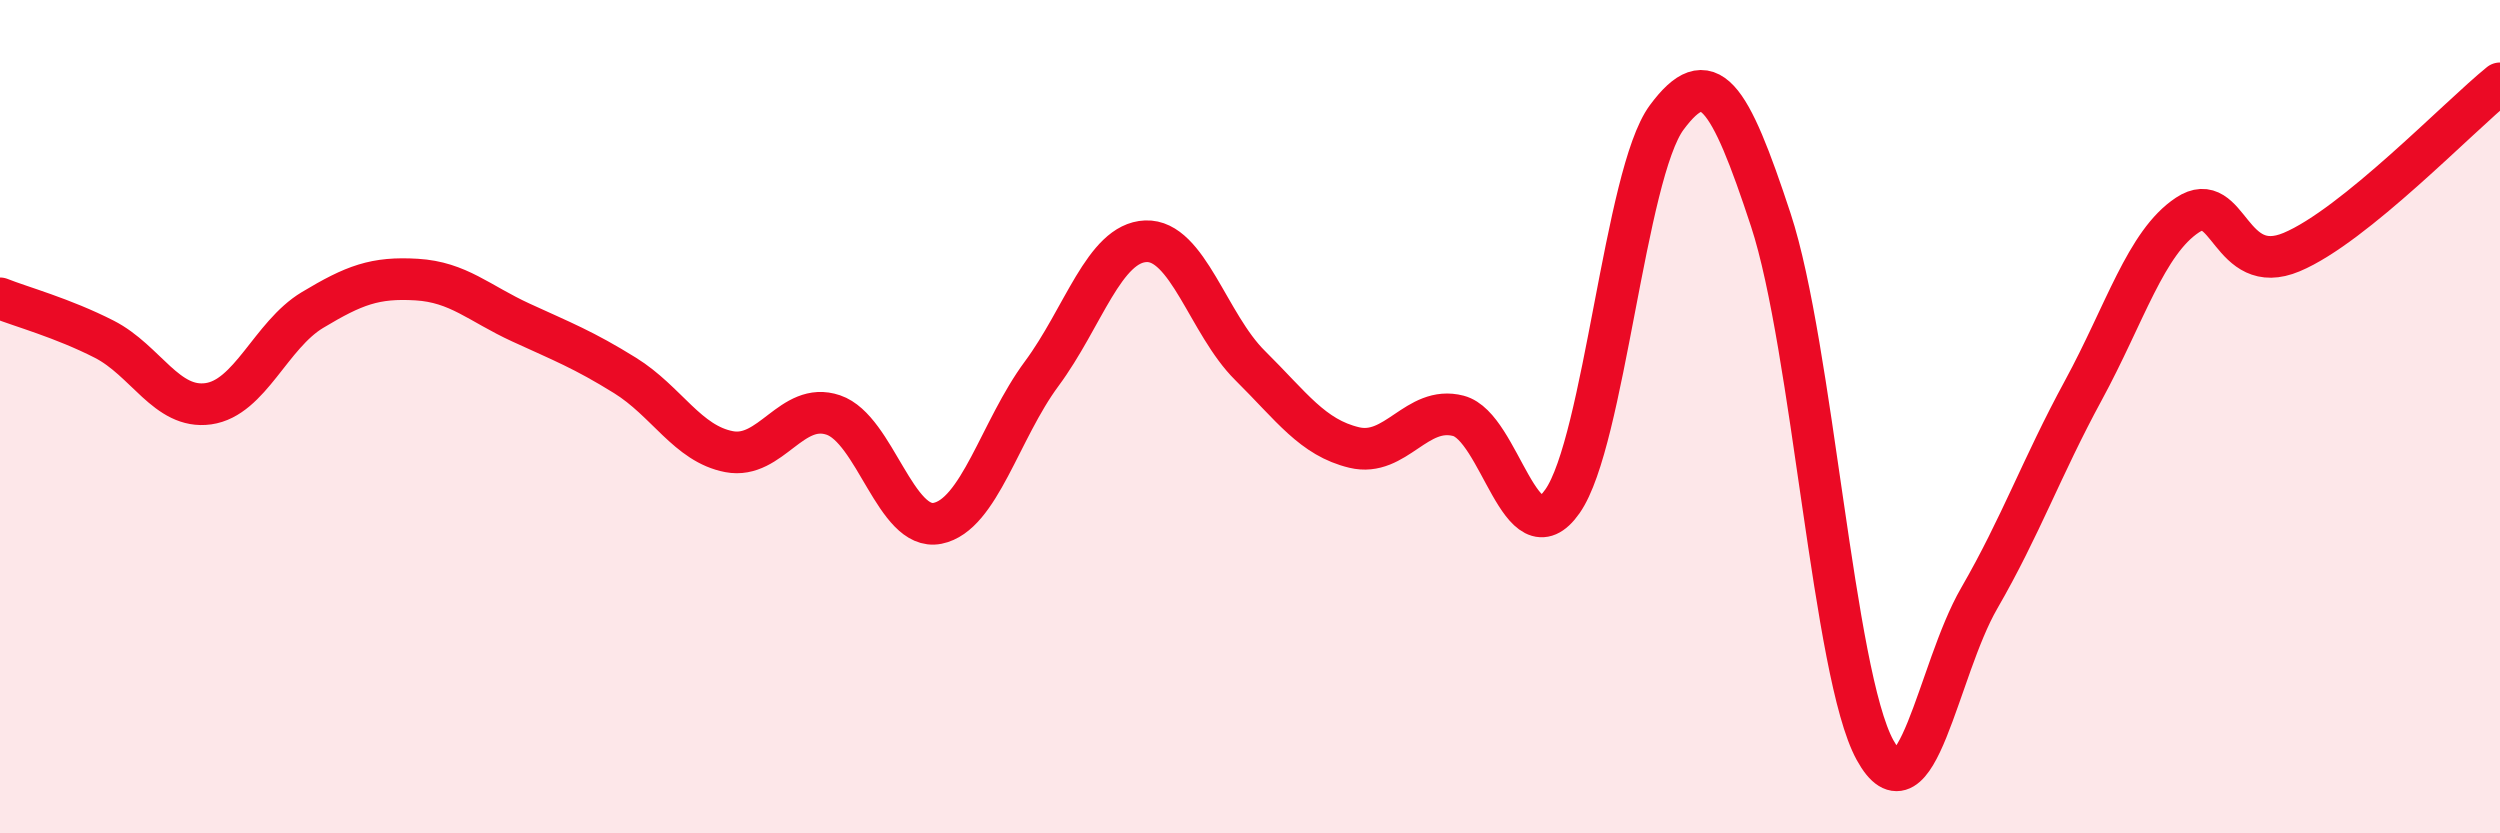
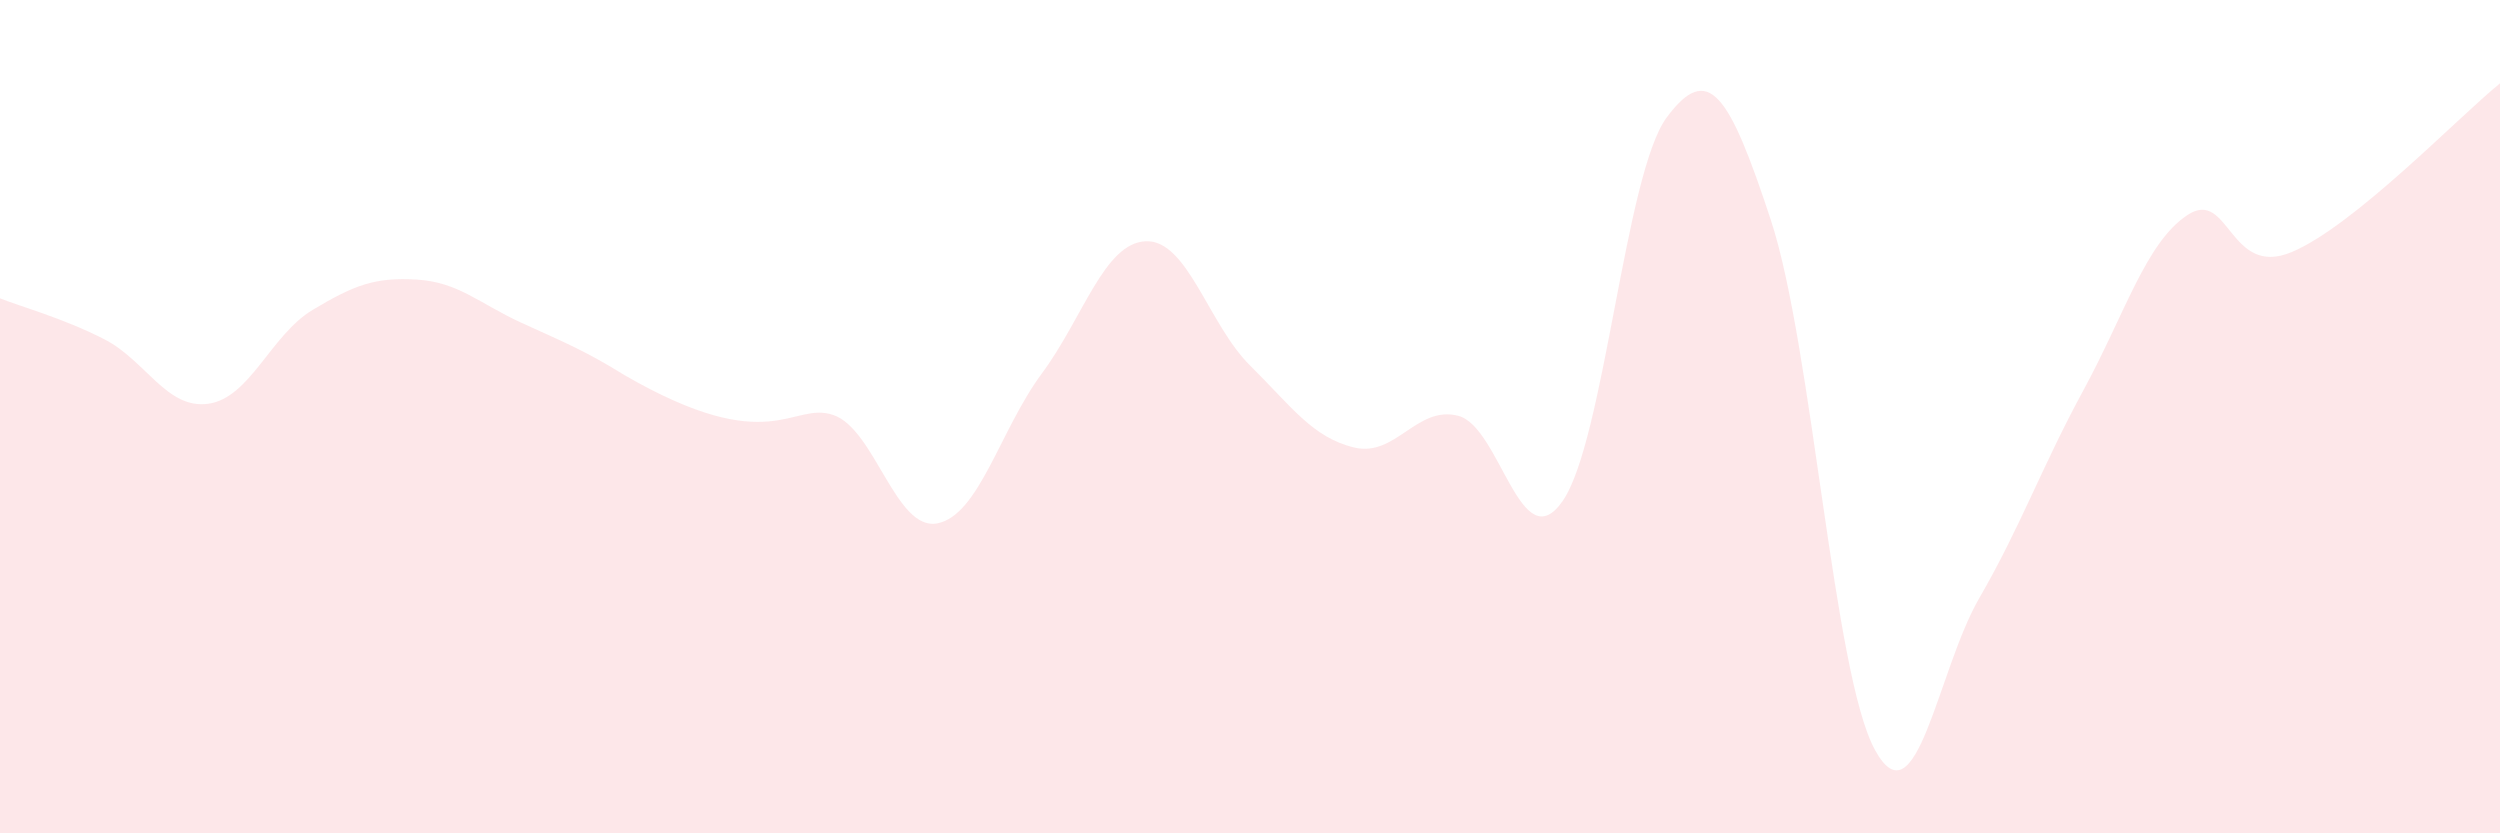
<svg xmlns="http://www.w3.org/2000/svg" width="60" height="20" viewBox="0 0 60 20">
-   <path d="M 0,7.16 C 0.5,7.36 1.5,7.63 2.5,8.14 C 3.5,8.65 4,9.83 5,9.69 C 6,9.55 6.5,8.04 7.5,7.44 C 8.5,6.84 9,6.65 10,6.71 C 11,6.77 11.5,7.28 12.5,7.74 C 13.5,8.2 14,8.39 15,9.01 C 16,9.63 16.5,10.65 17.5,10.84 C 18.5,11.03 19,9.62 20,9.96 C 21,10.3 21.5,12.76 22.5,12.56 C 23.5,12.36 24,10.32 25,8.97 C 26,7.62 26.5,5.83 27.5,5.79 C 28.5,5.75 29,7.78 30,8.77 C 31,9.76 31.5,10.5 32.5,10.74 C 33.5,10.98 34,9.72 35,9.98 C 36,10.24 36.5,13.46 37.5,12.03 C 38.5,10.6 39,4.17 40,2.82 C 41,1.47 41.5,2.24 42.5,5.28 C 43.5,8.32 44,16.18 45,18 C 46,19.82 46.5,16.09 47.5,14.36 C 48.5,12.63 49,11.21 50,9.37 C 51,7.53 51.5,5.82 52.5,5.16 C 53.5,4.5 53.5,6.68 55,6.05 C 56.5,5.42 59,2.81 60,2L60 20L0 20Z" fill="#EB0A25" opacity="0.1" stroke-linecap="round" stroke-linejoin="round" />
-   <path d="M 0,7.16 C 0.5,7.36 1.5,7.63 2.5,8.14 C 3.5,8.65 4,9.83 5,9.69 C 6,9.55 6.5,8.04 7.5,7.44 C 8.5,6.84 9,6.65 10,6.71 C 11,6.77 11.5,7.28 12.5,7.74 C 13.5,8.2 14,8.39 15,9.01 C 16,9.63 16.5,10.65 17.5,10.84 C 18.5,11.03 19,9.62 20,9.96 C 21,10.3 21.5,12.76 22.5,12.56 C 23.5,12.36 24,10.32 25,8.97 C 26,7.62 26.5,5.83 27.5,5.79 C 28.5,5.75 29,7.78 30,8.77 C 31,9.76 31.5,10.5 32.5,10.74 C 33.5,10.98 34,9.72 35,9.98 C 36,10.24 36.5,13.46 37.5,12.03 C 38.5,10.6 39,4.17 40,2.82 C 41,1.47 41.5,2.24 42.5,5.28 C 43.5,8.32 44,16.18 45,18 C 46,19.82 46.5,16.09 47.5,14.36 C 48.5,12.63 49,11.21 50,9.37 C 51,7.53 51.5,5.82 52.5,5.16 C 53.5,4.5 53.5,6.68 55,6.05 C 56.5,5.42 59,2.81 60,2" stroke="#EB0A25" stroke-width="1" fill="none" stroke-linecap="round" stroke-linejoin="round" />
+   <path d="M 0,7.16 C 0.5,7.36 1.5,7.63 2.5,8.14 C 3.5,8.65 4,9.83 5,9.69 C 6,9.55 6.5,8.04 7.5,7.44 C 8.5,6.84 9,6.65 10,6.71 C 11,6.77 11.5,7.28 12.5,7.74 C 13.5,8.2 14,8.39 15,9.01 C 18.5,11.03 19,9.62 20,9.96 C 21,10.3 21.5,12.76 22.5,12.56 C 23.5,12.36 24,10.32 25,8.97 C 26,7.62 26.5,5.83 27.5,5.79 C 28.5,5.75 29,7.78 30,8.77 C 31,9.76 31.5,10.5 32.5,10.74 C 33.5,10.98 34,9.72 35,9.98 C 36,10.24 36.5,13.46 37.5,12.03 C 38.5,10.6 39,4.17 40,2.82 C 41,1.47 41.5,2.24 42.5,5.28 C 43.5,8.32 44,16.18 45,18 C 46,19.82 46.5,16.09 47.5,14.36 C 48.5,12.63 49,11.21 50,9.37 C 51,7.53 51.5,5.82 52.5,5.16 C 53.5,4.5 53.5,6.68 55,6.05 C 56.5,5.42 59,2.81 60,2L60 20L0 20Z" fill="#EB0A25" opacity="0.1" stroke-linecap="round" stroke-linejoin="round" />
</svg>